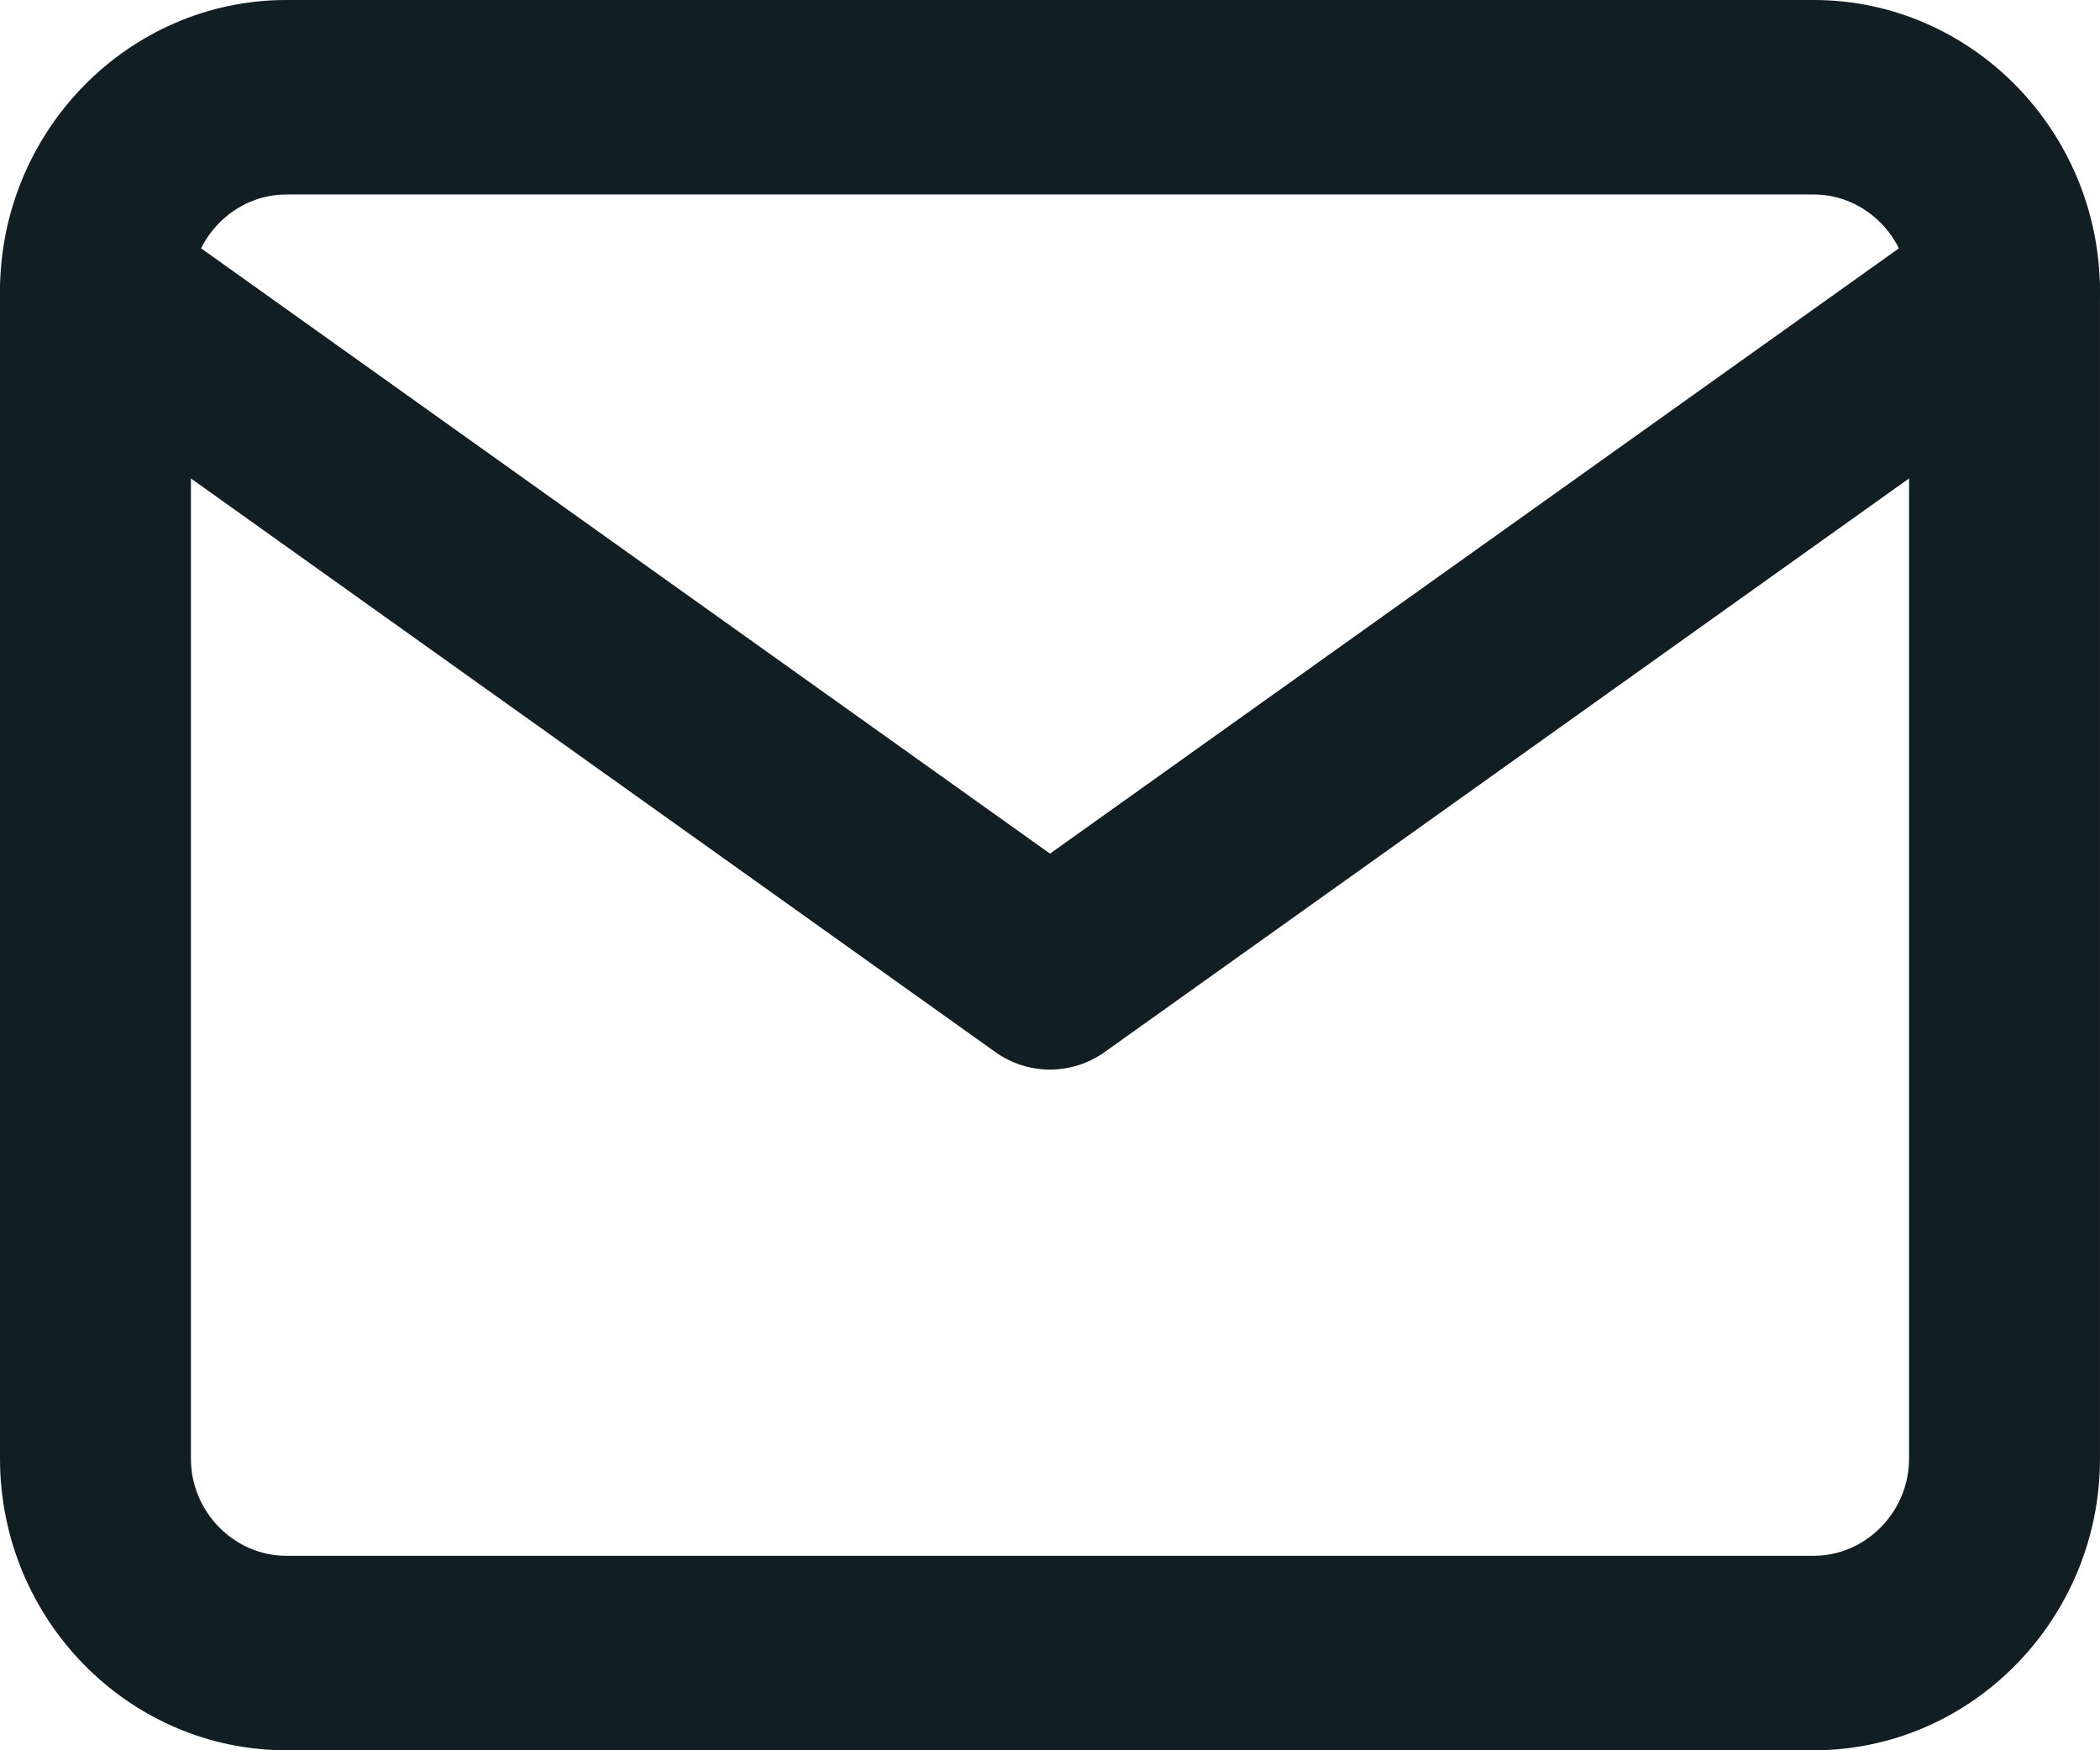
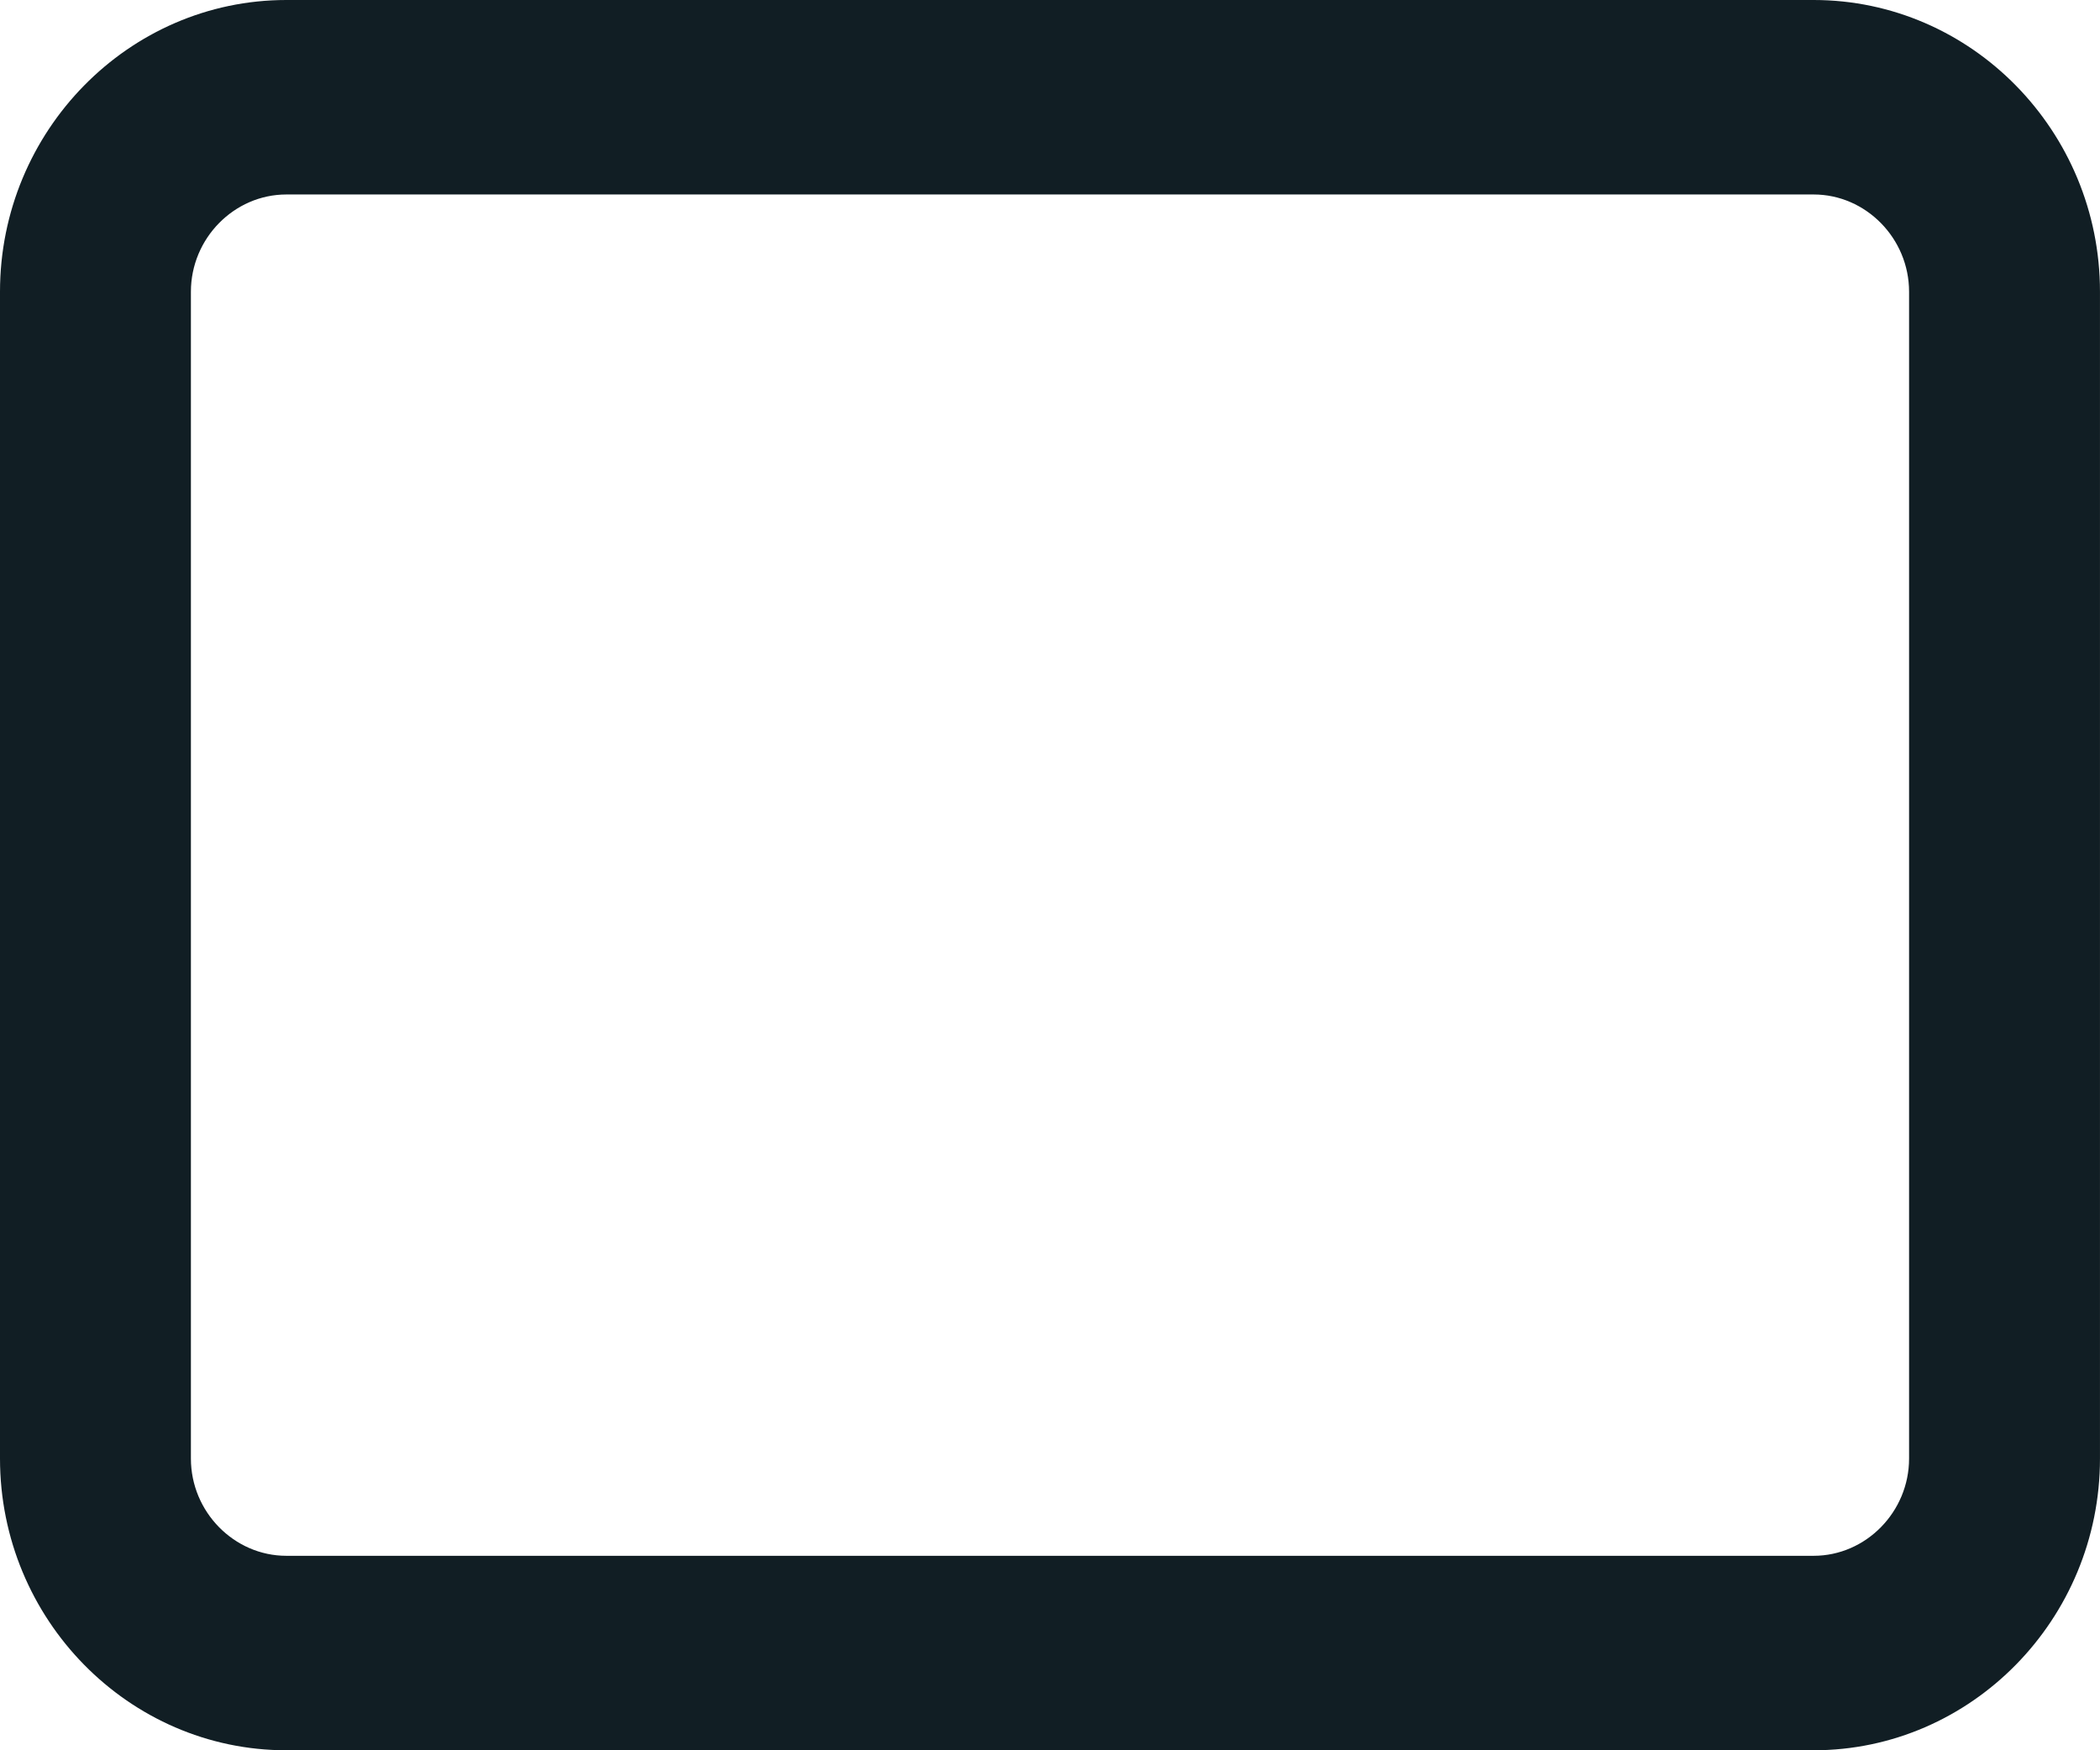
<svg xmlns="http://www.w3.org/2000/svg" width="96" height="80" viewBox="0 0 96 80" fill="none">
  <path fill-rule="evenodd" clip-rule="evenodd" d="M13.091 8.889C10.701 8.889 8.727 10.899 8.727 13.333V66.667C8.727 69.101 10.701 71.111 13.091 71.111H82.909C85.299 71.111 87.272 69.101 87.272 66.667V13.333C87.272 10.899 85.299 8.889 82.909 8.889H13.091ZM0 13.333C0 5.99 5.881 0 13.091 0H82.909C90.119 0 95.999 5.99 95.999 13.333V66.667C95.999 74.01 90.119 80 82.909 80H13.091C5.881 80 0 74.01 0 66.667V13.333Z" fill="#111E24" />
-   <path fill-rule="evenodd" clip-rule="evenodd" d="M0.789 10.783C2.171 8.772 4.892 8.283 6.866 9.691L48 39.017L89.134 9.691C91.108 8.283 93.829 8.772 95.211 10.783C96.593 12.794 96.113 15.565 94.138 16.973L50.502 48.084C49 49.155 47 49.155 45.498 48.084L1.862 16.973C-0.113 15.565 -0.593 12.794 0.789 10.783Z" fill="#111E24" />
</svg>